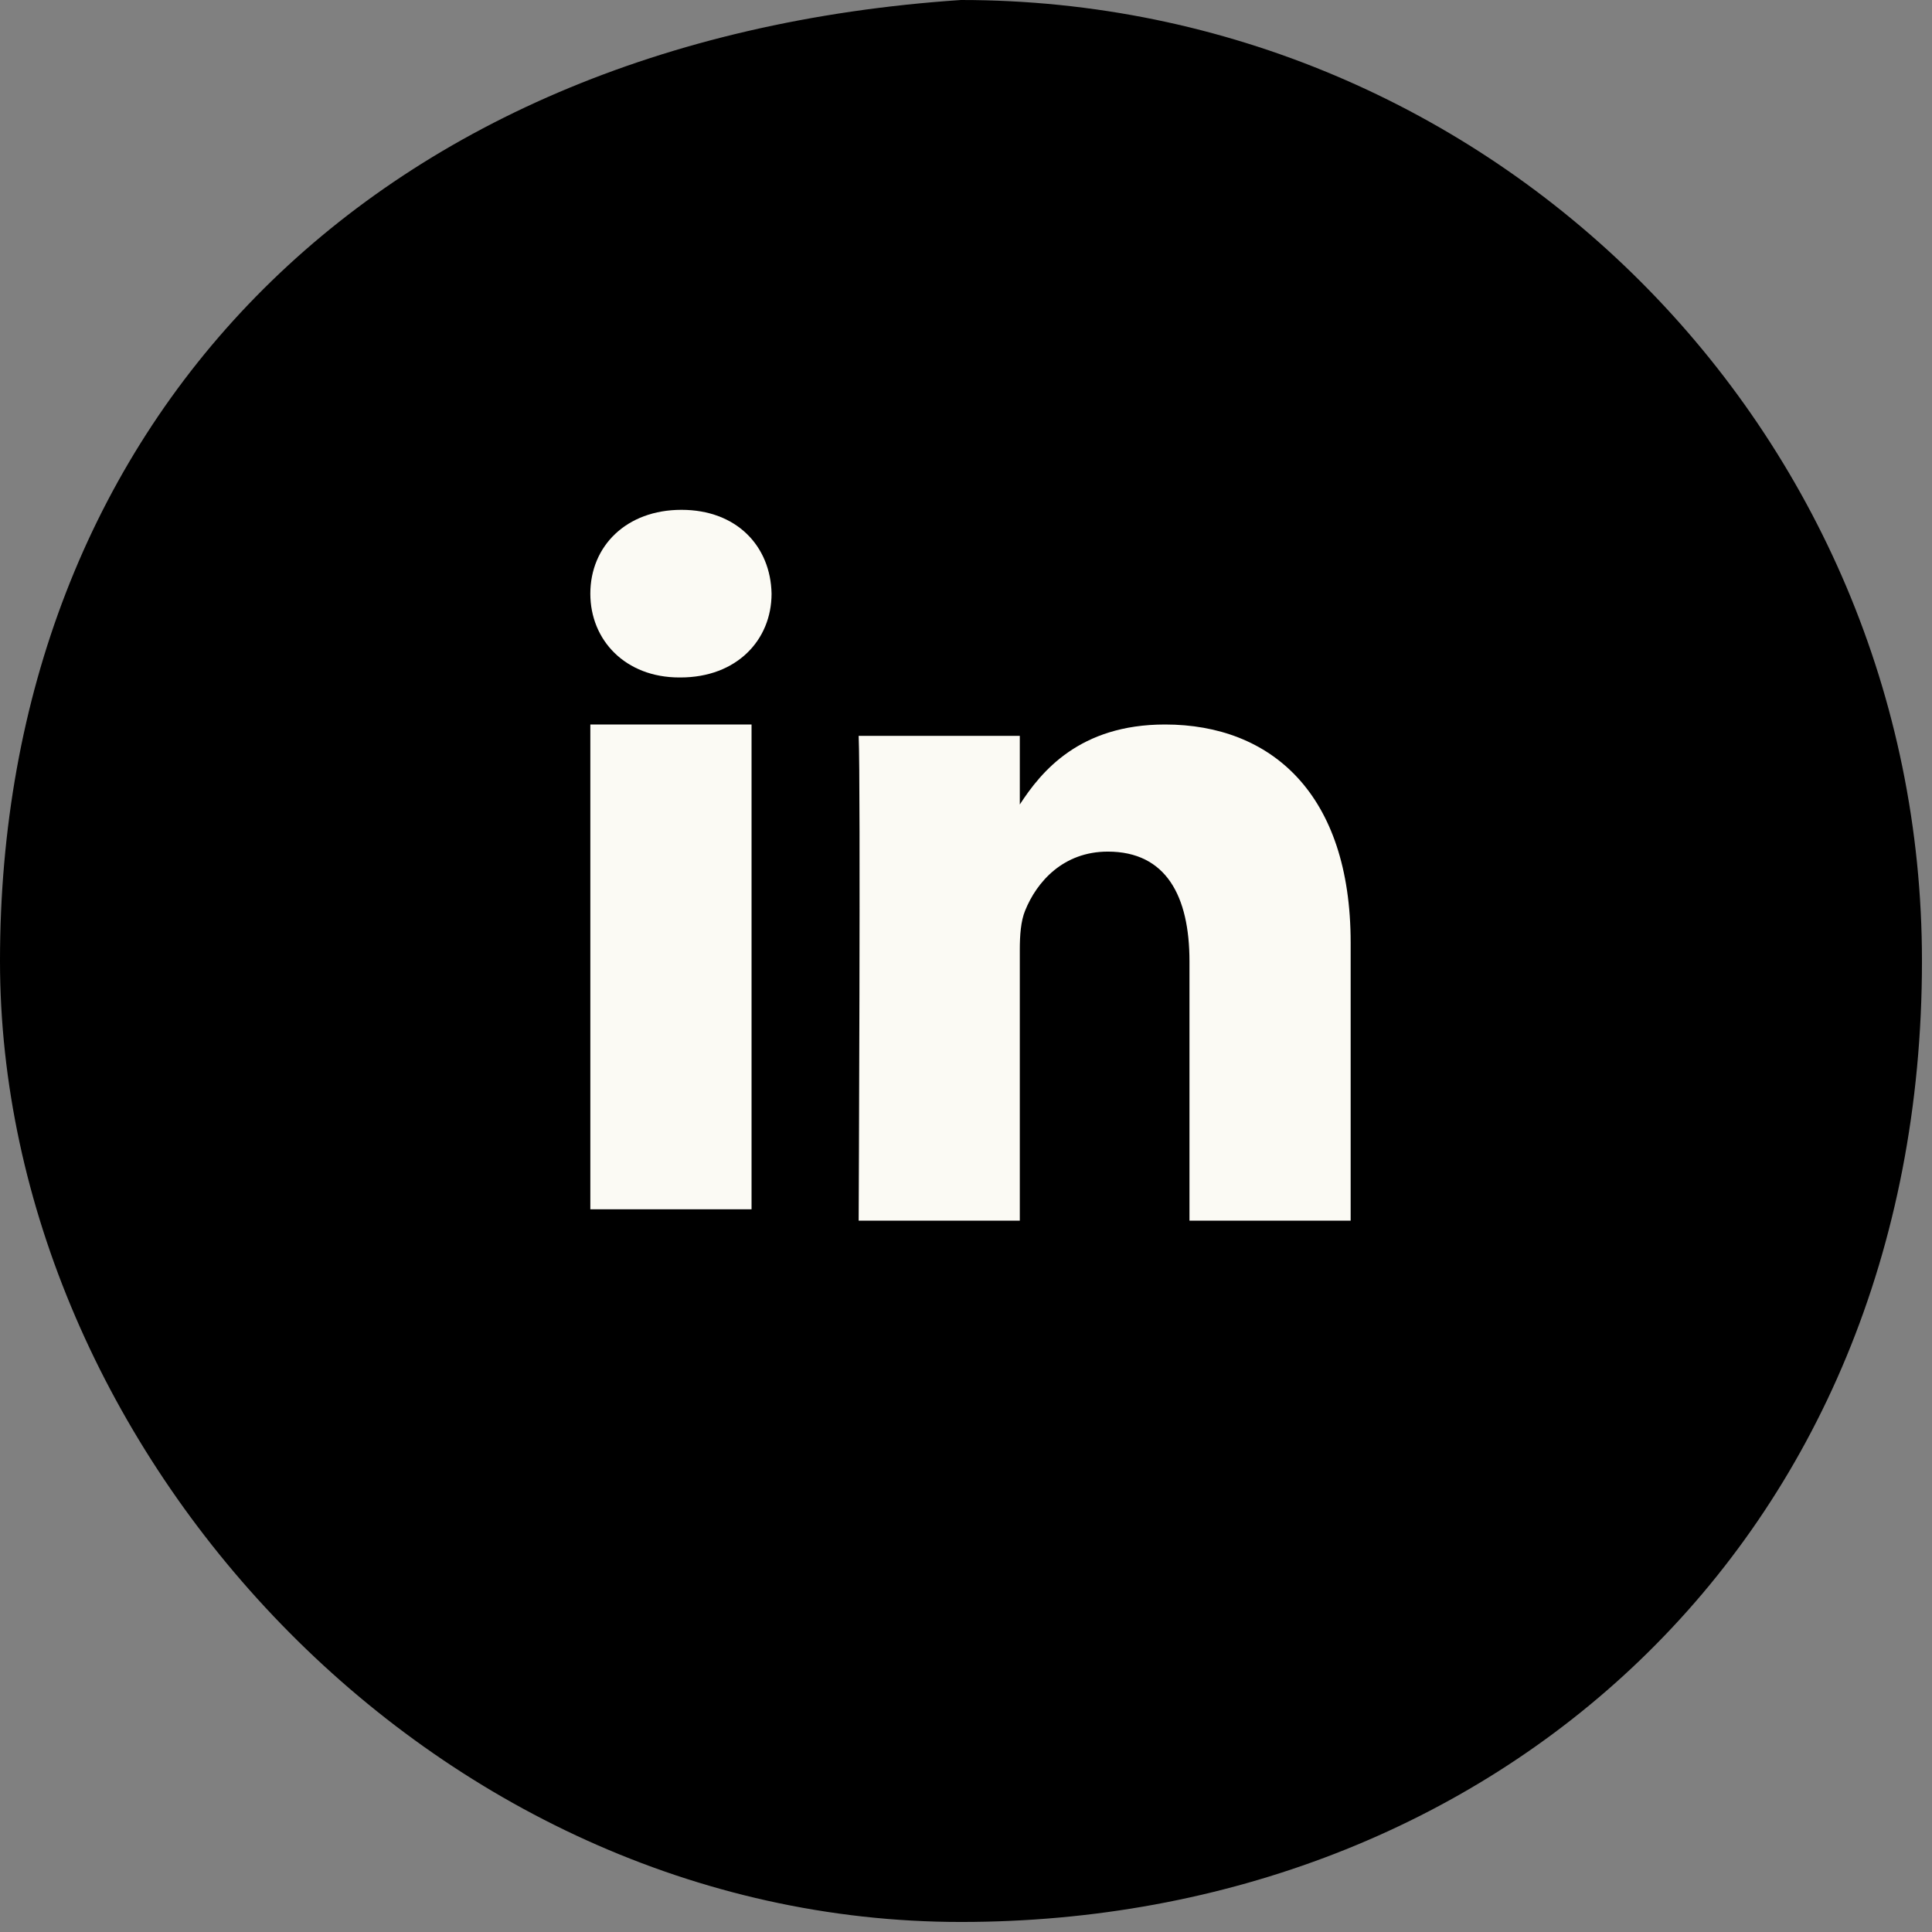
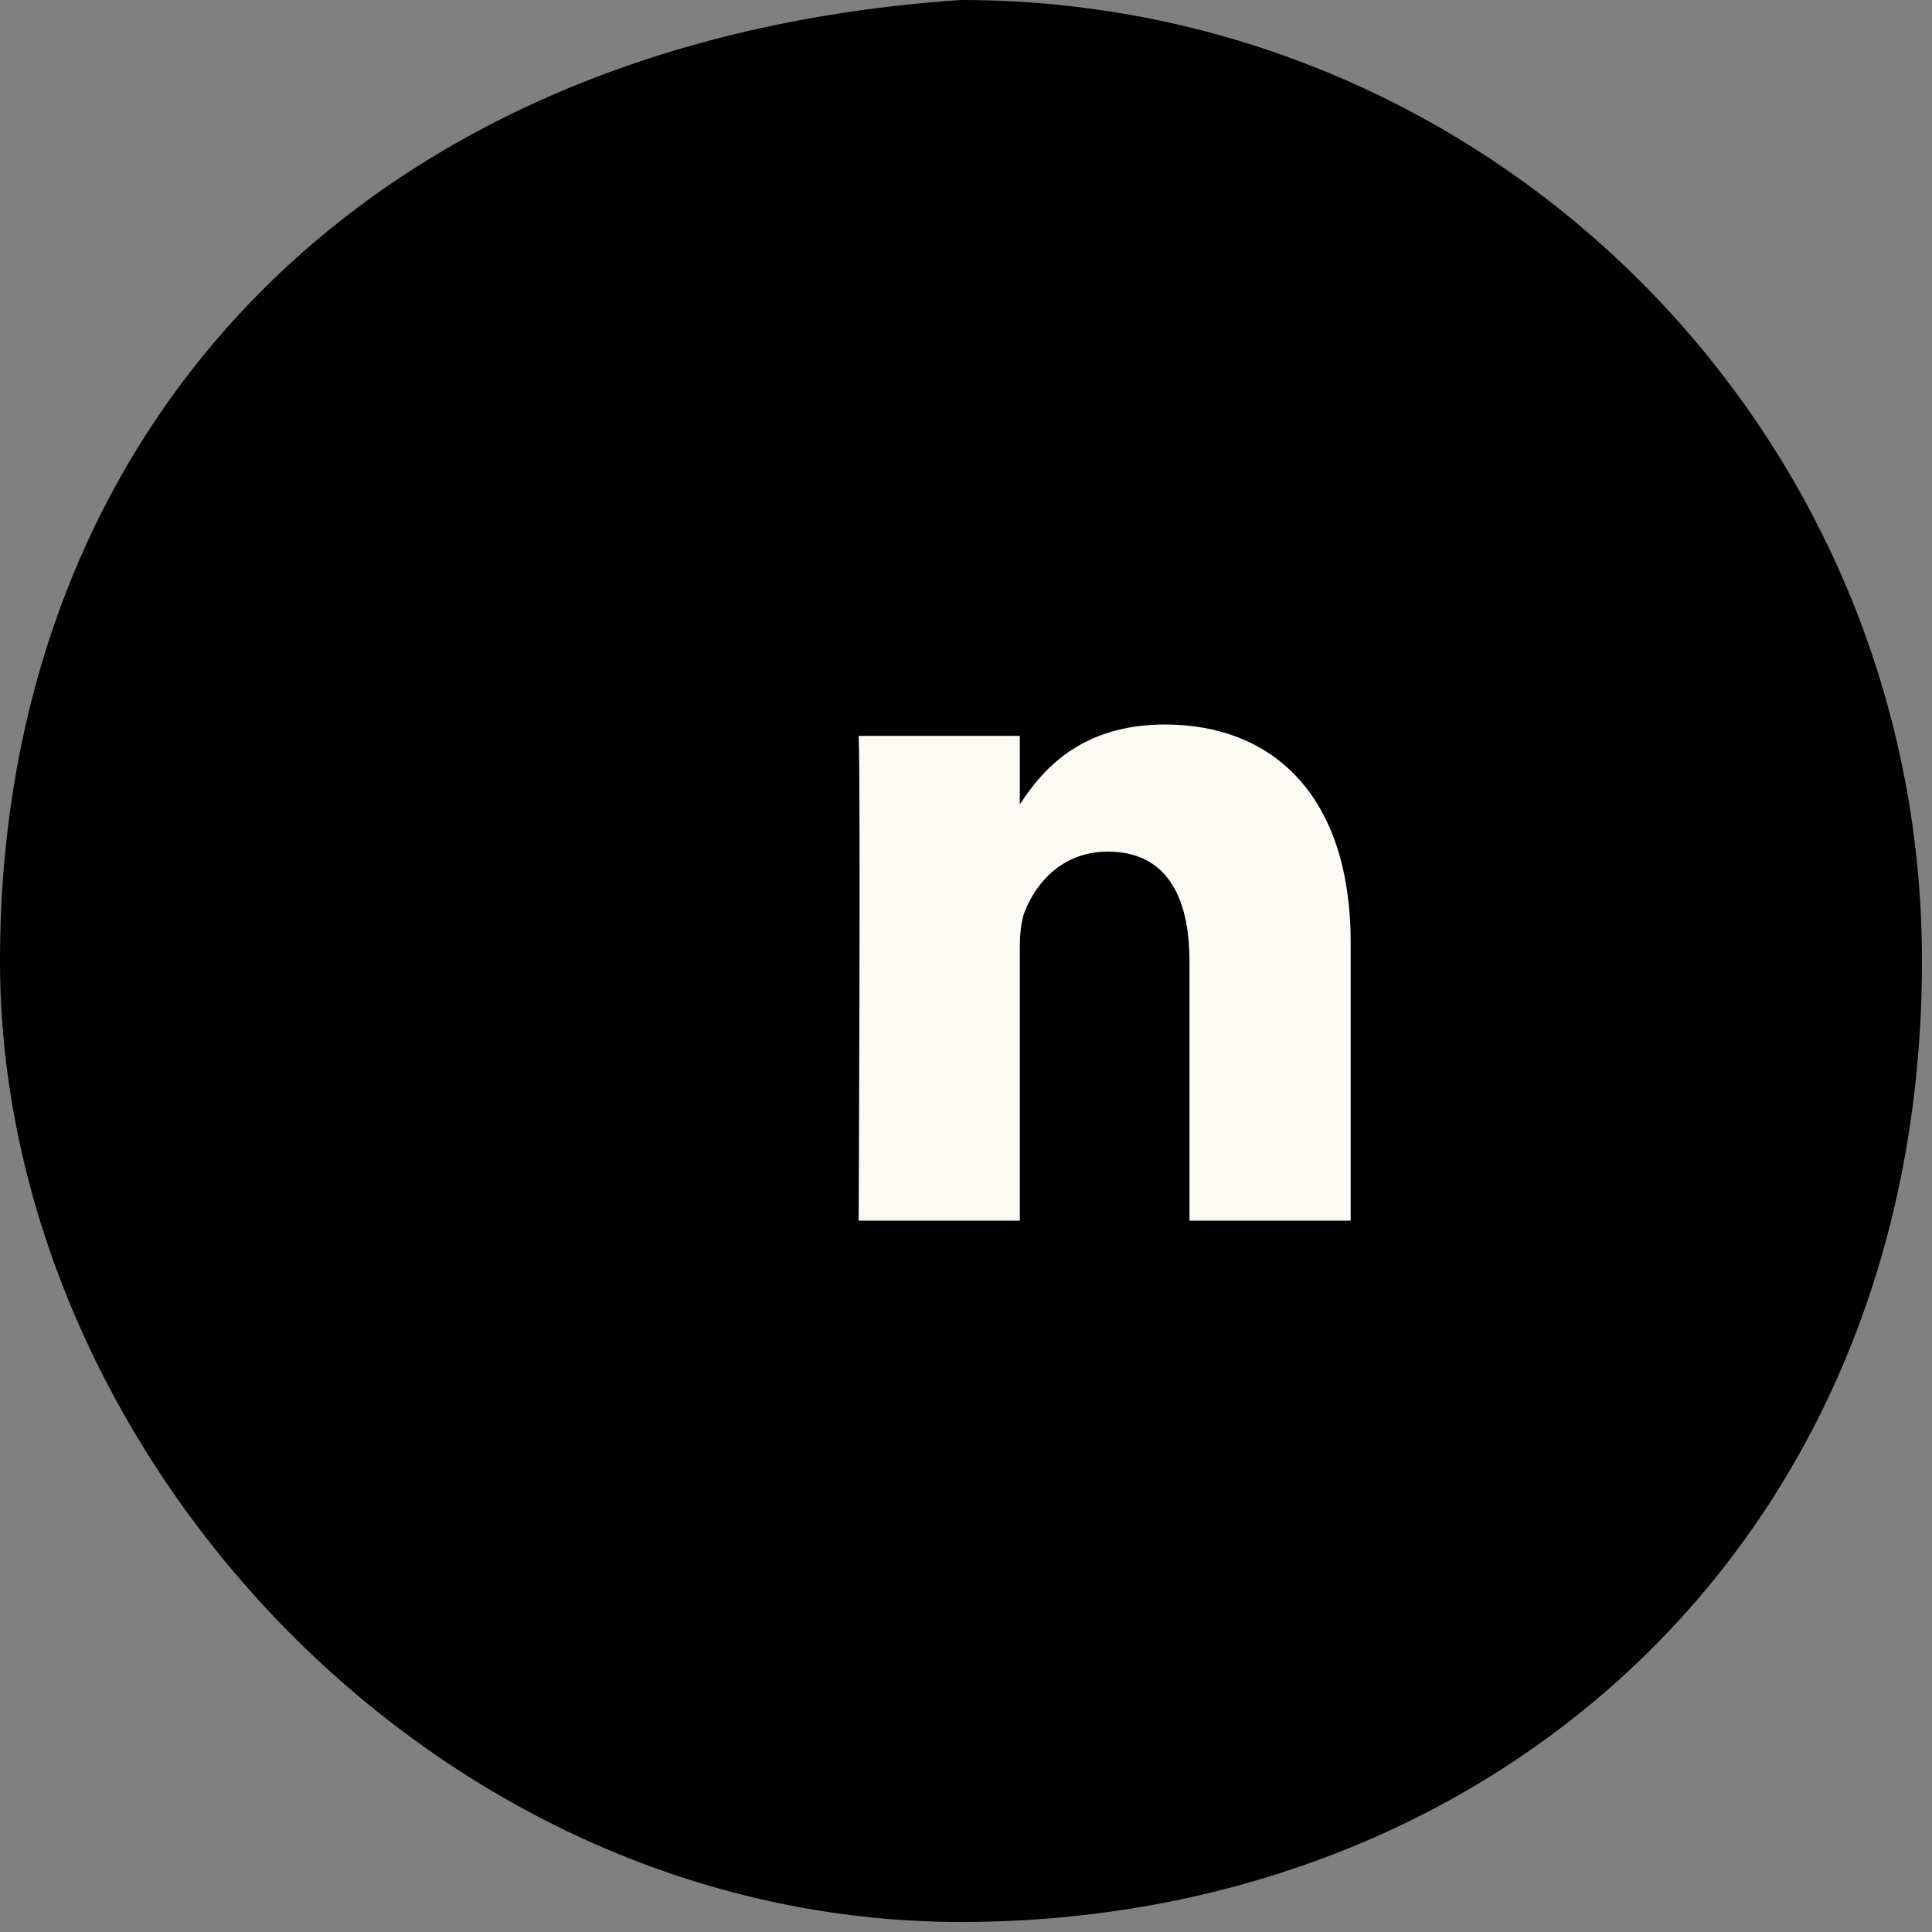
<svg xmlns="http://www.w3.org/2000/svg" width="72" height="72" viewBox="0 0 72 72" fill="none">
  <rect x="0" y="0" width="72" height="72" fill="#808080" stroke="none" />
  <path fill-rule="evenodd" clip-rule="evenodd" d="M0 35.813C0 54 16.034 71.626 35.813 71.626C55.592 71.626 71.626 57.5 71.626 35.813C71.626 16.034 55.592 0 35.813 0C13.5 1.5 0 16.034 0 35.813Z" fill="black" />
  <path fill-rule="evenodd" clip-rule="evenodd" d="M50.335 45.491H44.328V35.824C44.328 33.397 43.46 31.737 41.285 31.737C39.627 31.737 38.637 32.859 38.203 33.937C38.043 34.324 38.005 34.858 38.005 35.401V45.491H32C32 45.491 32.077 29.117 32 27.424H38.005V29.981C38.805 28.75 40.231 27 43.418 27C47.369 27 50.335 29.579 50.335 35.131V45.491Z" fill="#FBFAF4" />
-   <path fill-rule="evenodd" clip-rule="evenodd" d="M25.357 25.247H25.317C23.303 25.247 22 23.856 22 22.124C22 20.35 23.343 19 25.396 19C27.451 19 28.718 20.35 28.754 22.124C28.754 23.856 27.451 25.247 25.357 25.247Z" fill="#FBFAF4" />
-   <path fill-rule="evenodd" clip-rule="evenodd" d="M22 45.067H28.008V27H22V45.067Z" fill="#FBFAF4" />
+   <path fill-rule="evenodd" clip-rule="evenodd" d="M22 45.067V27H22V45.067Z" fill="#FBFAF4" />
</svg>